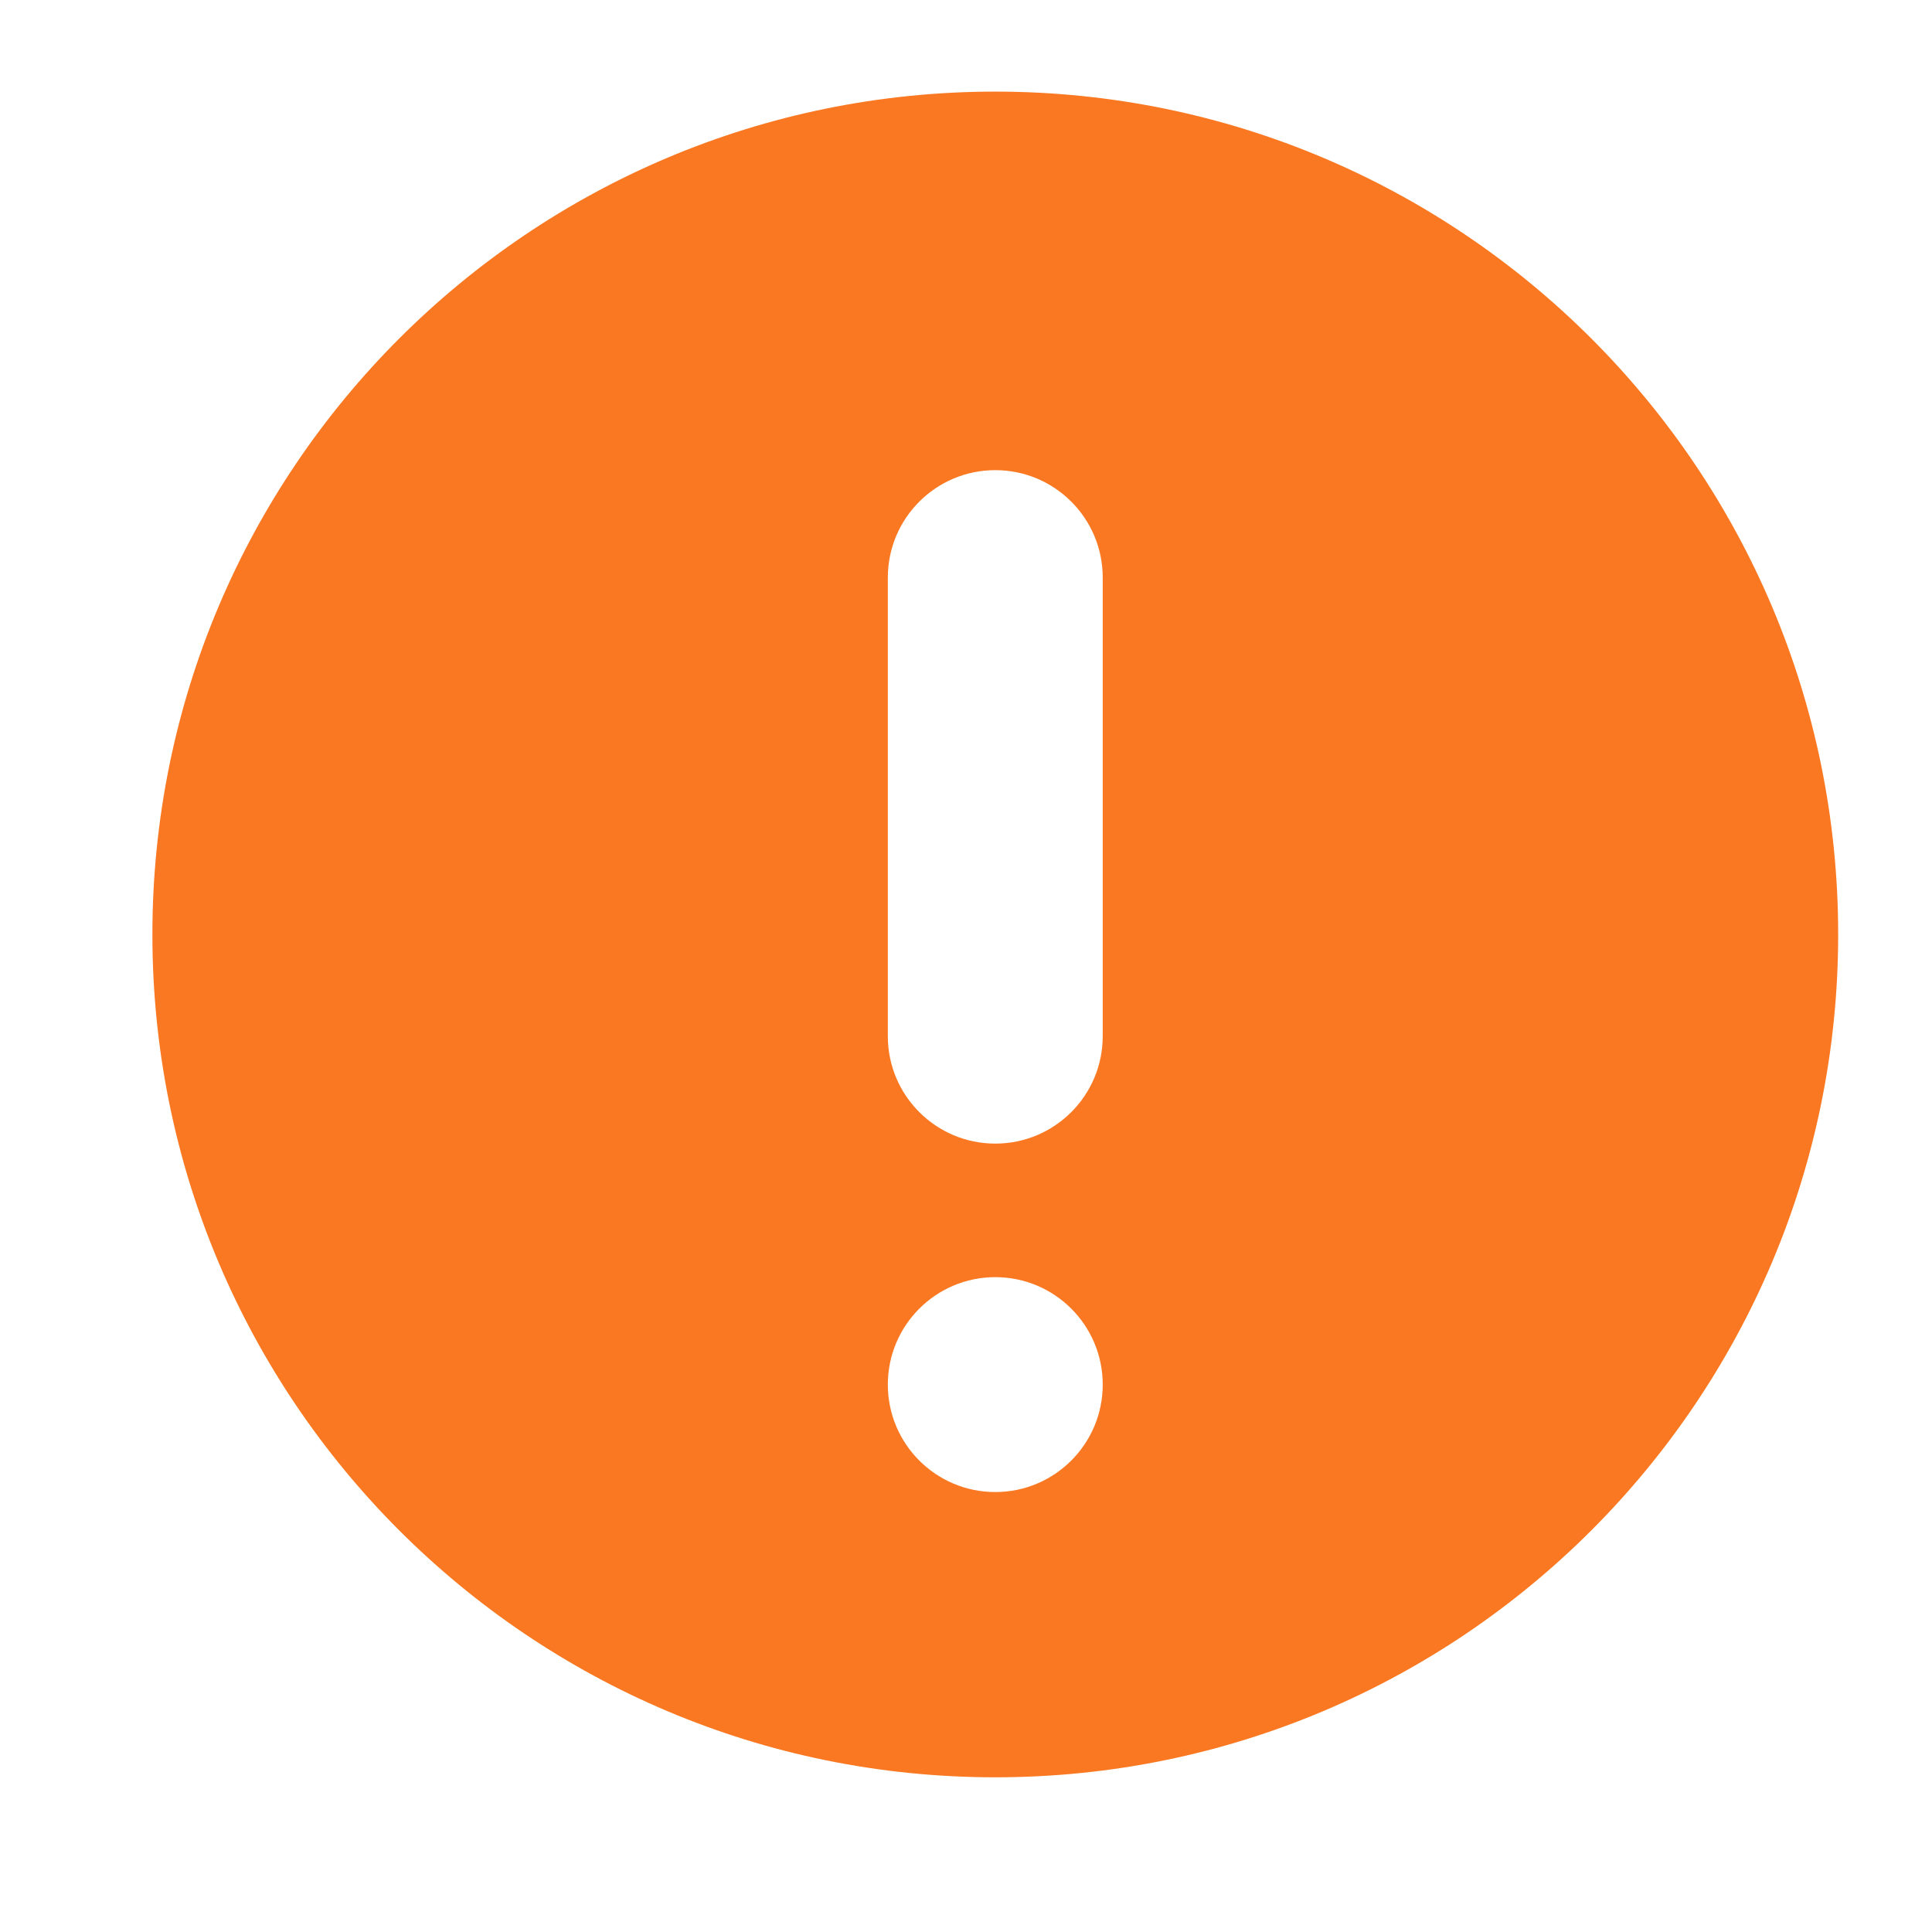
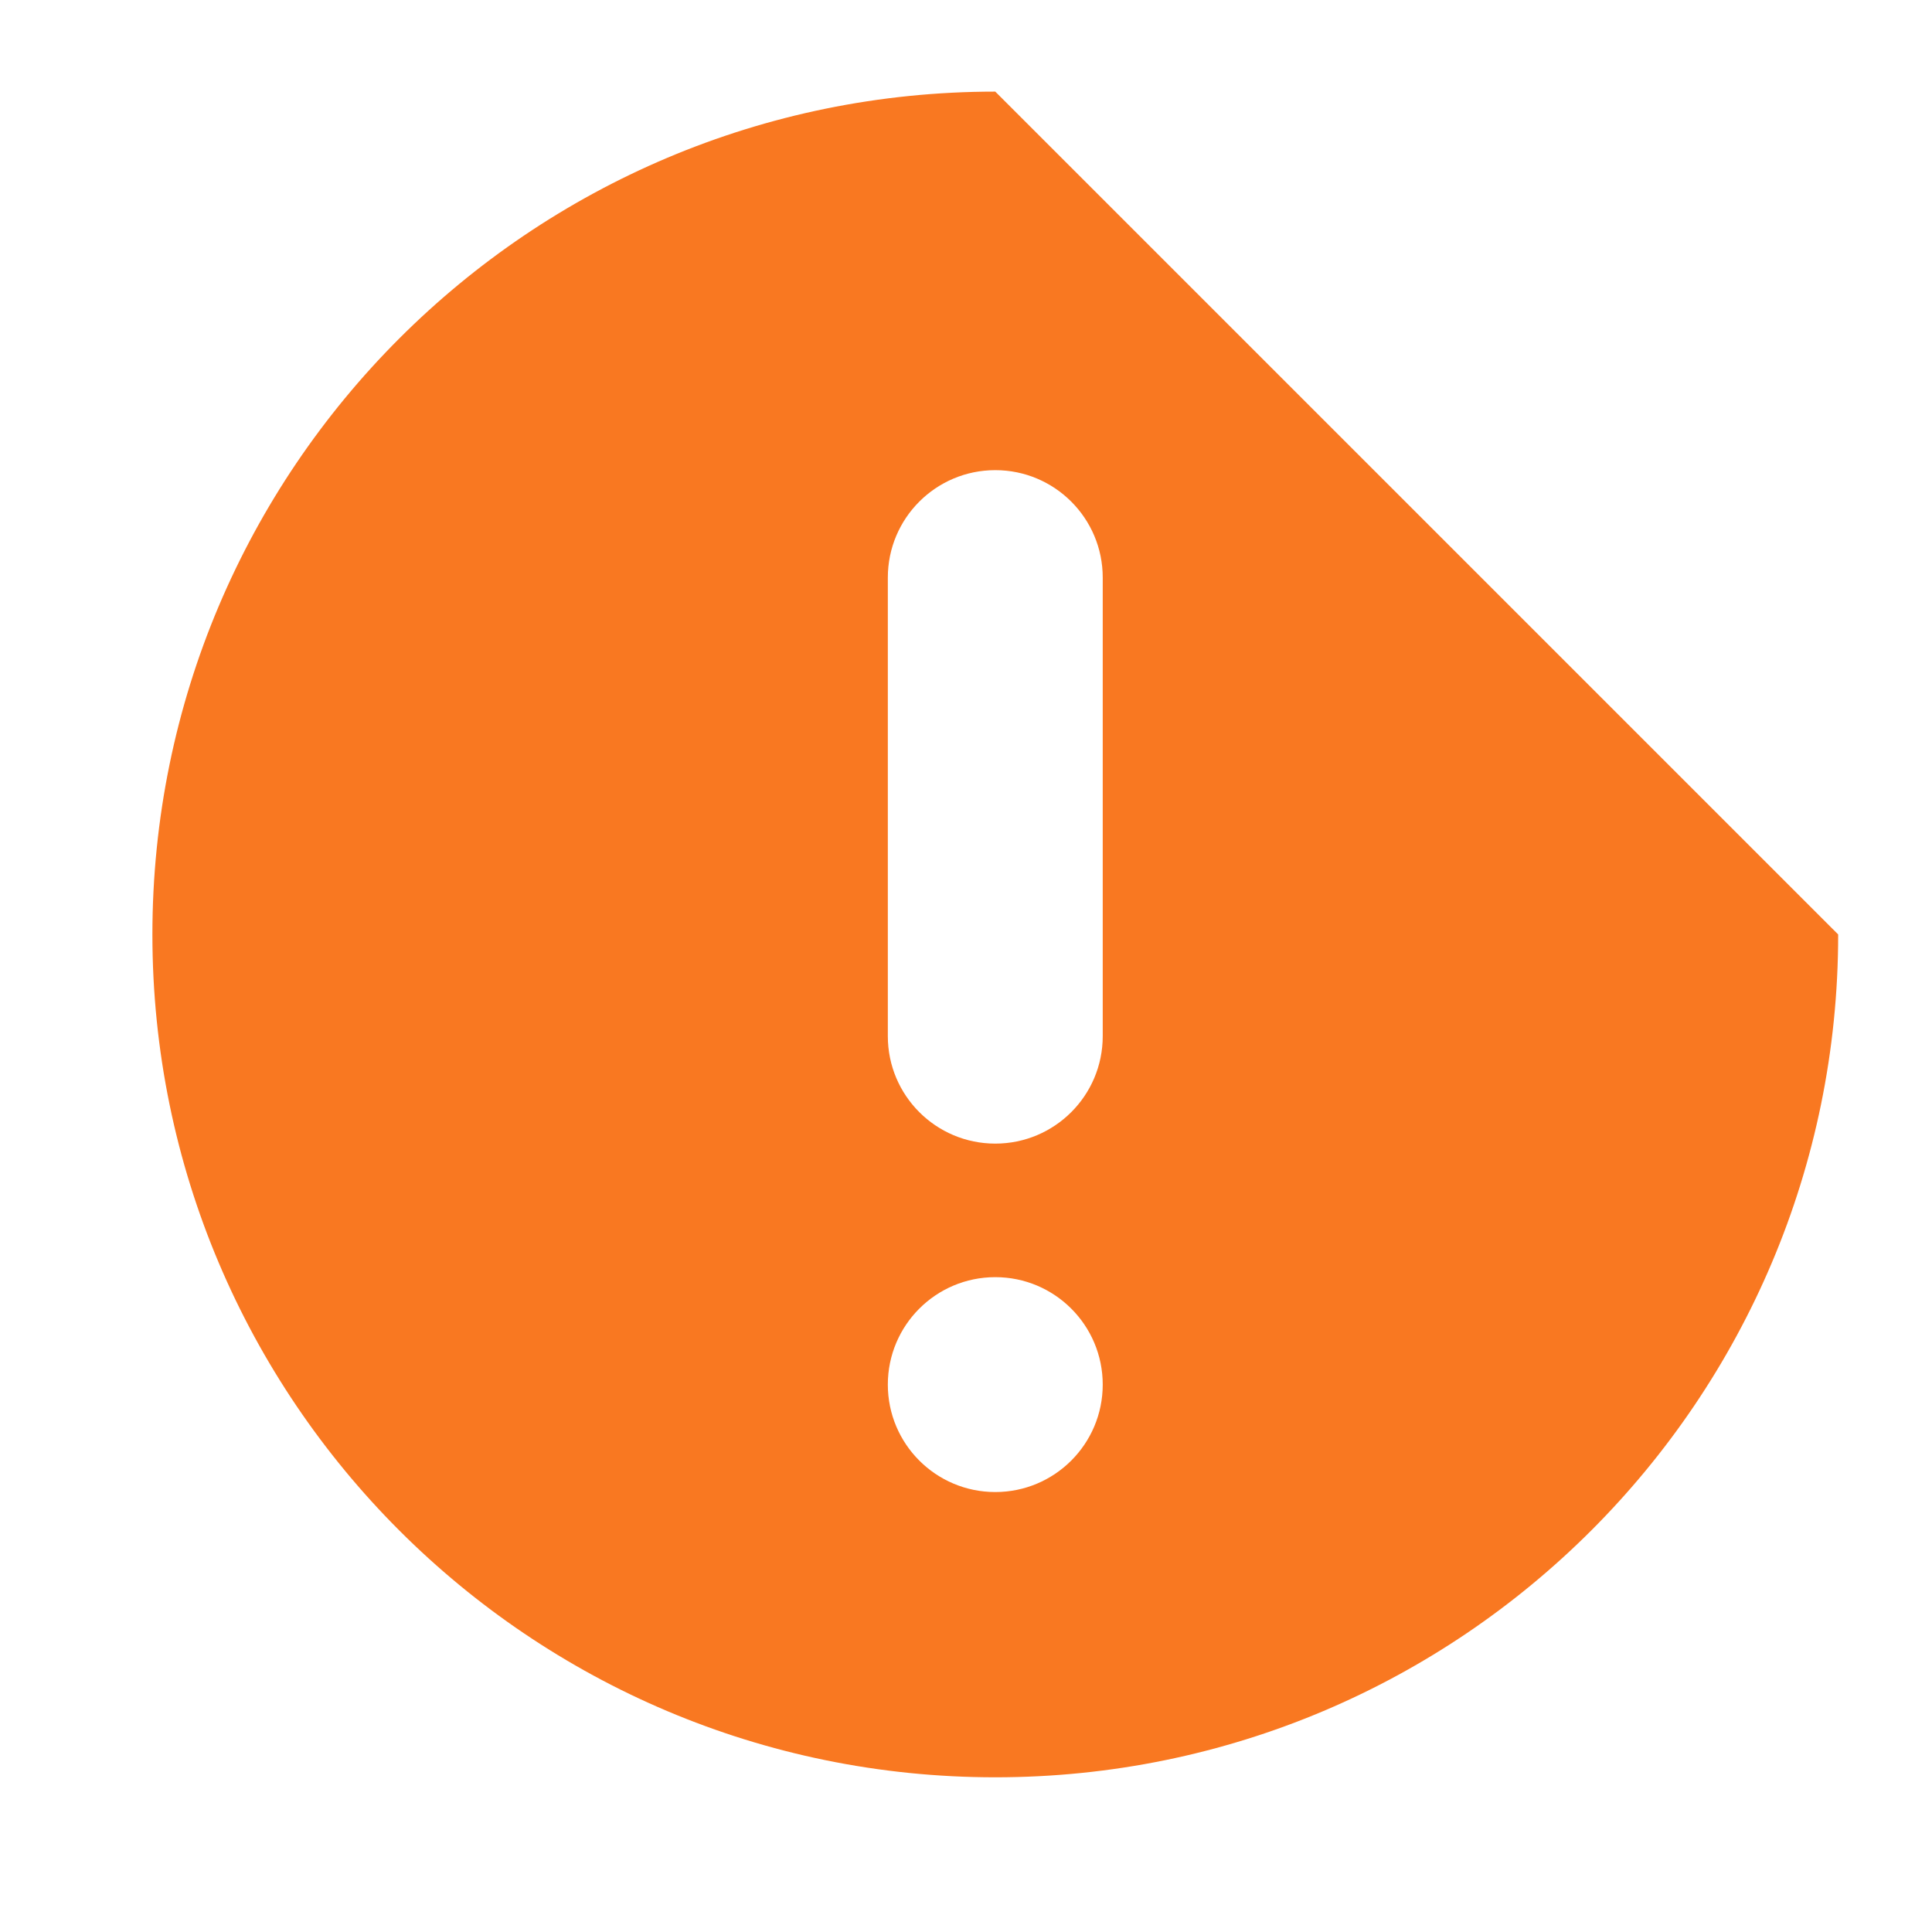
<svg xmlns="http://www.w3.org/2000/svg" version="1.1" id="图层_1" x="0px" y="0px" width="200px" height="200px" viewBox="0 0 200 200" enable-background="new 0 0 200 200" xml:space="preserve">
-   <path fill="#F97821" d="M103.031,9.484c-48.189,0-87.255,39.063-87.255,87.251s39.065,87.251,87.255,87.251  s87.256-39.063,87.256-87.251S151.221,9.484,103.031,9.484z M103.031,154.456c-6.143,0-11.123-4.979-11.123-11.122  c0-6.144,4.98-11.123,11.123-11.123c6.144,0,11.123,4.979,11.123,11.123C114.154,149.477,109.175,154.456,103.031,154.456z   M114.154,107.264c0,6.143-4.979,11.122-11.123,11.122c-6.143,0-11.123-4.979-11.123-11.122V59.792  c0-6.143,4.98-11.122,11.123-11.122c6.144,0,11.123,4.979,11.123,11.123V107.264z" />
+   <path fill="#F97821" d="M103.031,9.484c-48.189,0-87.255,39.063-87.255,87.251s39.065,87.251,87.255,87.251  s87.256-39.063,87.256-87.251z M103.031,154.456c-6.143,0-11.123-4.979-11.123-11.122  c0-6.144,4.98-11.123,11.123-11.123c6.144,0,11.123,4.979,11.123,11.123C114.154,149.477,109.175,154.456,103.031,154.456z   M114.154,107.264c0,6.143-4.979,11.122-11.123,11.122c-6.143,0-11.123-4.979-11.123-11.122V59.792  c0-6.143,4.98-11.122,11.123-11.122c6.144,0,11.123,4.979,11.123,11.123V107.264z" />
</svg>